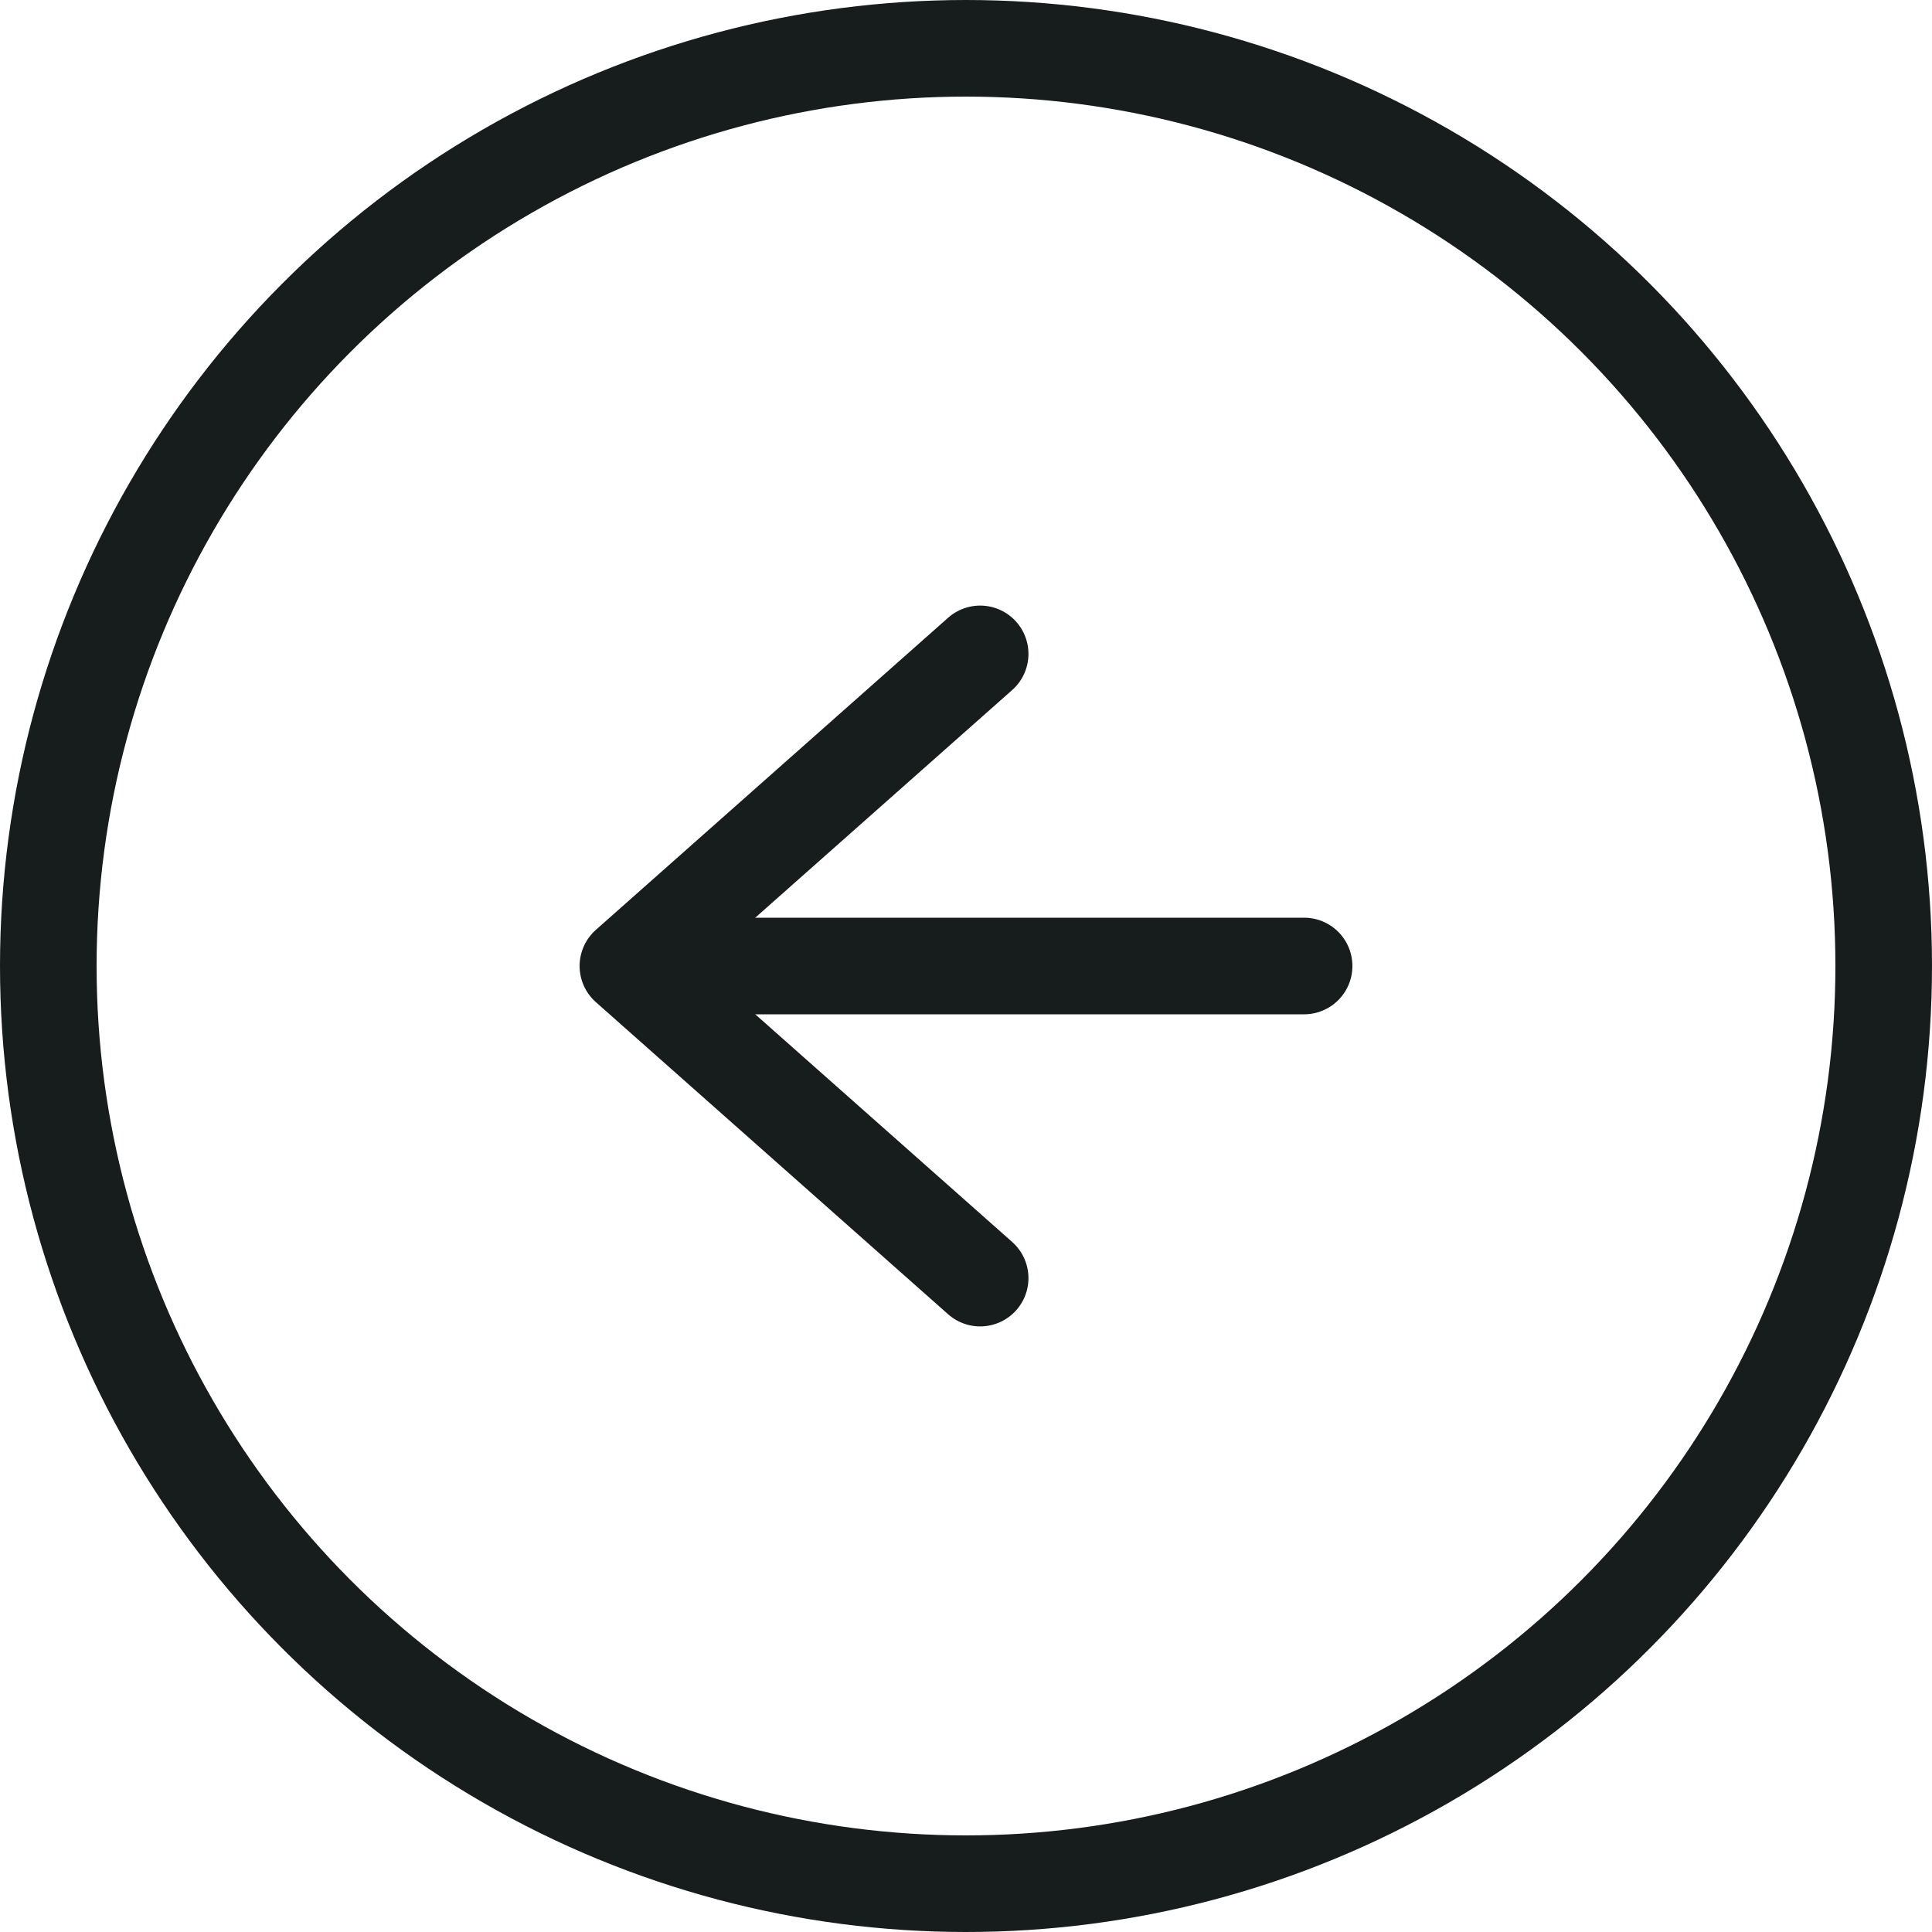
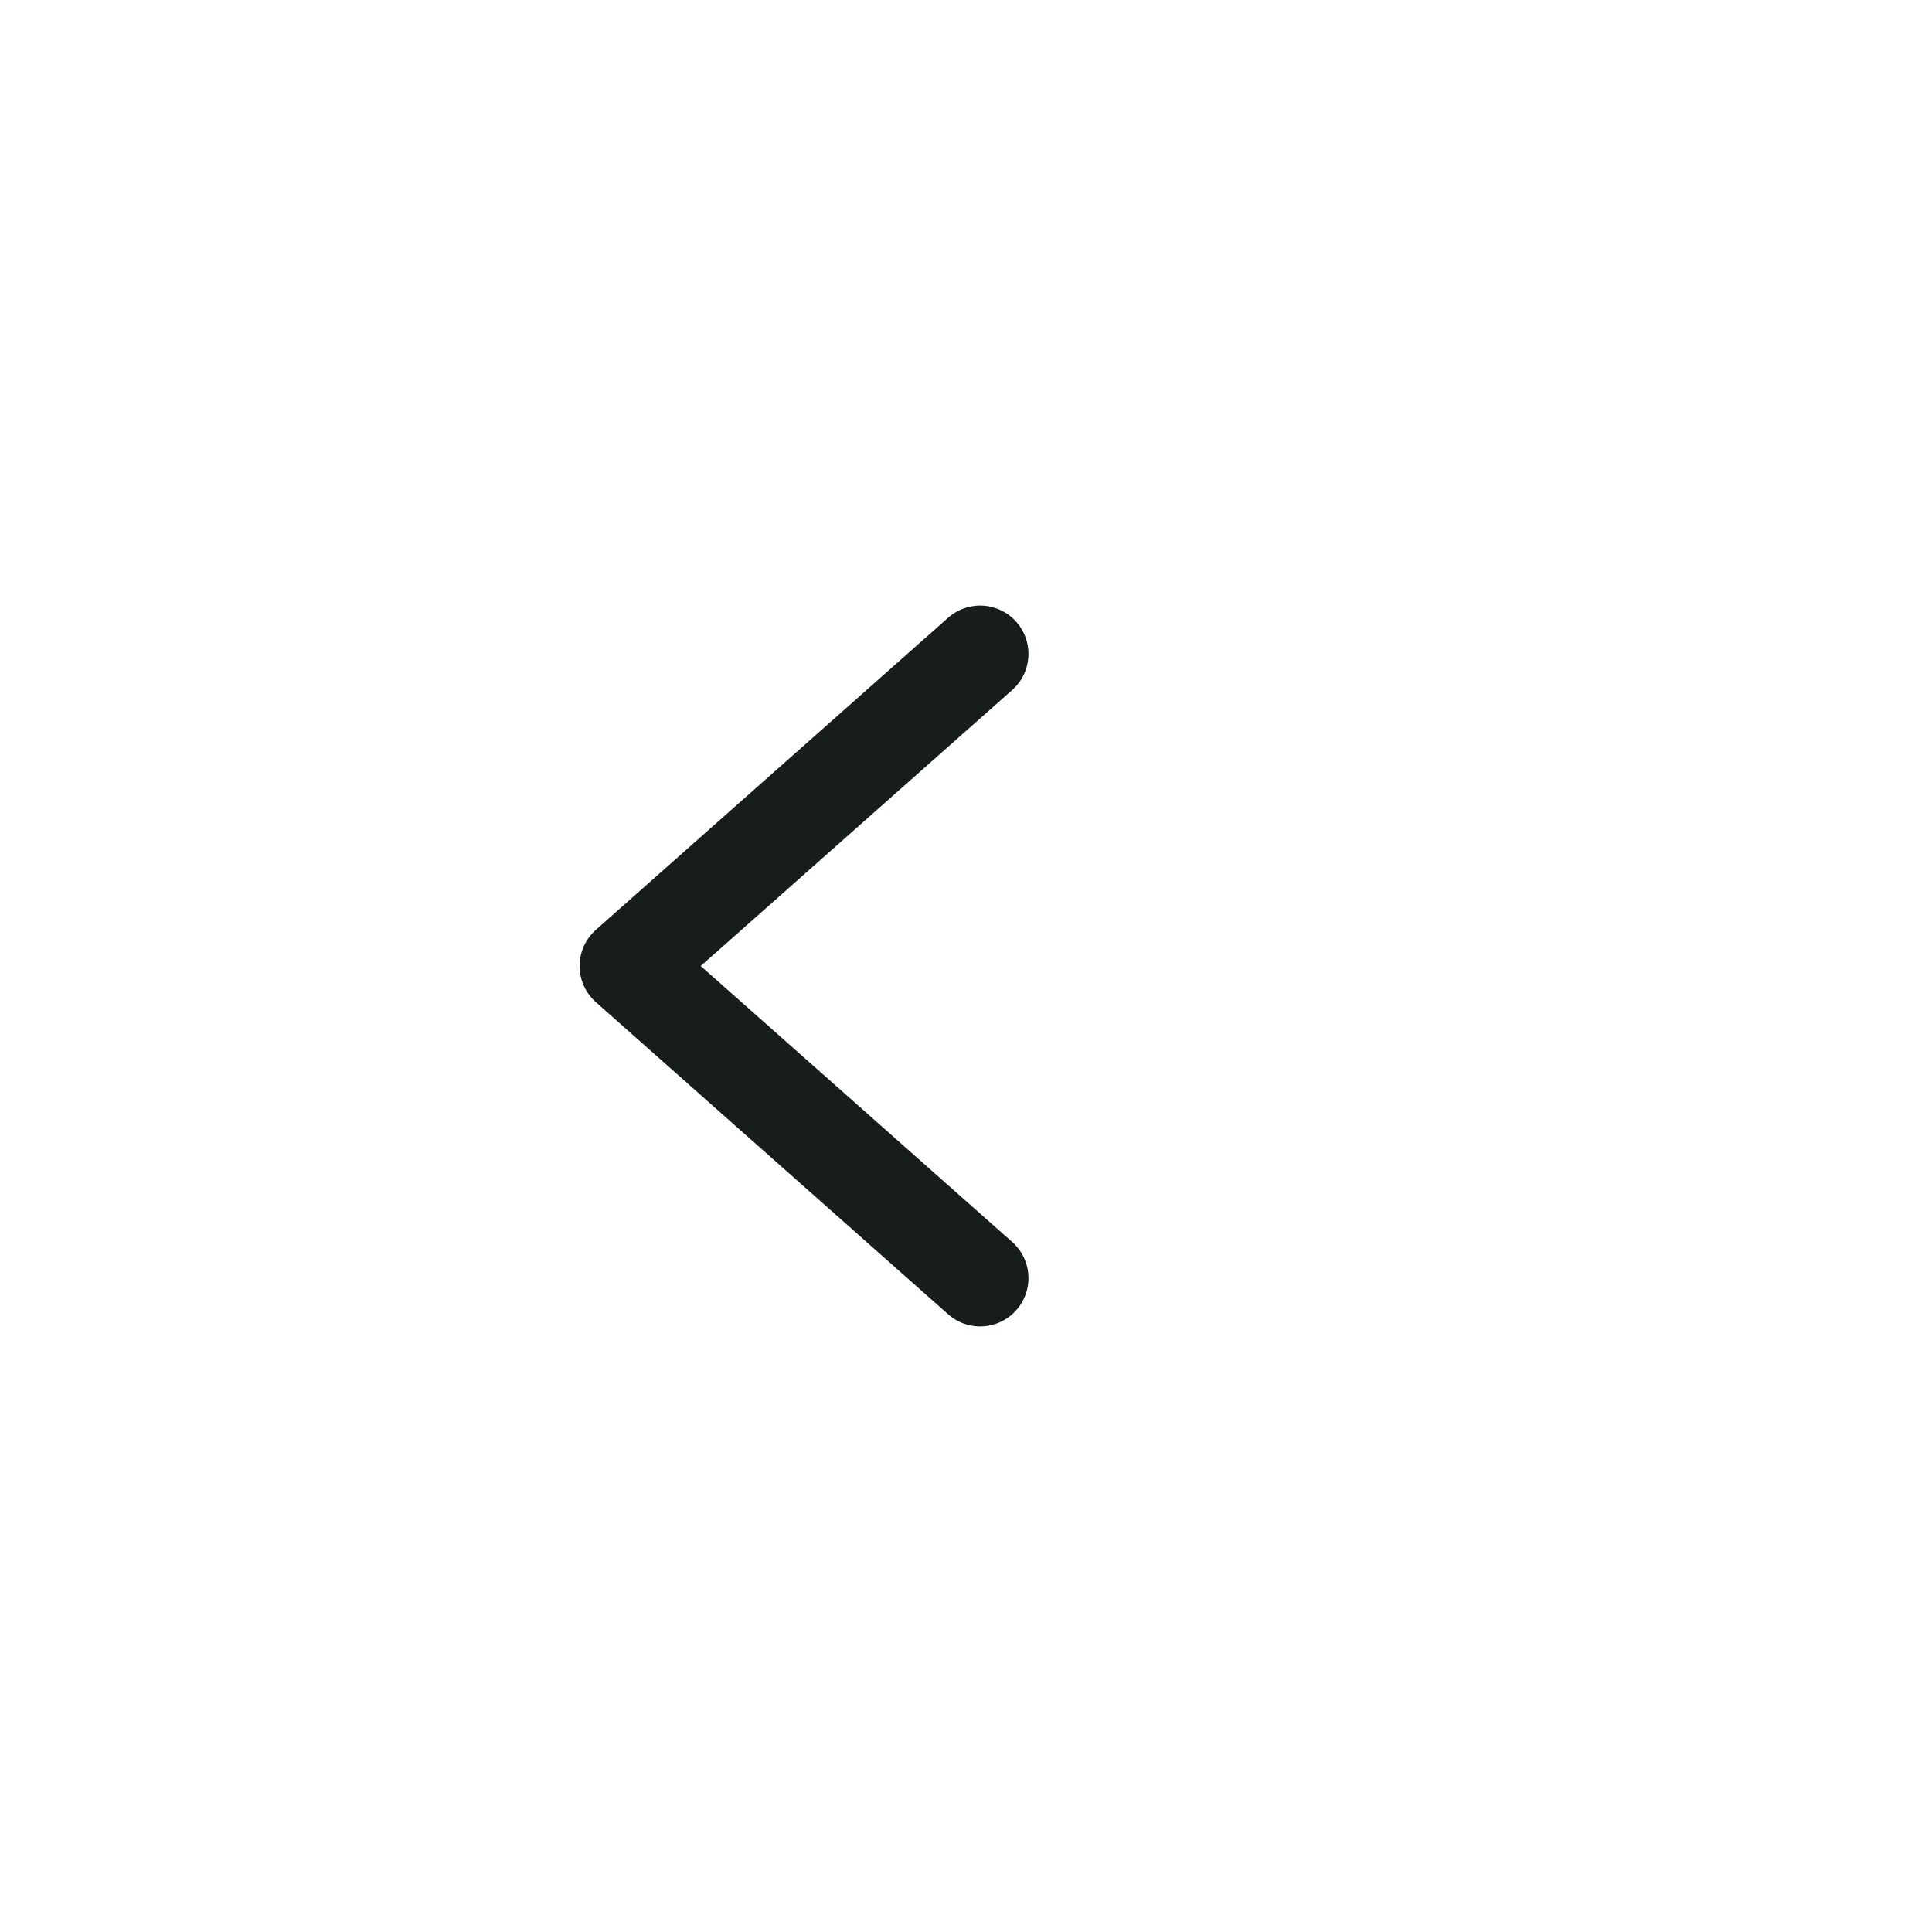
<svg xmlns="http://www.w3.org/2000/svg" width="40" height="40" viewBox="0 0 40 40">
  <g id="ICON_-_Arrow_Left" data-name="ICON - Arrow Left" transform="translate(0)">
    <g id="Ellipse_6" data-name="Ellipse 6" transform="translate(0)" fill="none" stroke="#171d1c" stroke-width="2">
-       <circle cx="20" cy="20" r="20" stroke="none" />
-       <circle cx="20" cy="20" r="19" fill="none" />
-     </g>
+       </g>
    <g id="arrow-right" transform="translate(13 13.538)">
      <path id="Tracé_1732" data-name="Tracé 1732" d="M15.837,4.315,8.544,10.777l7.293,6.462" transform="translate(-8.544 -4.315)" fill="none" stroke="#171d1c" stroke-linecap="round" stroke-linejoin="round" stroke-width="2" />
-       <path id="Tracé_1733" data-name="Tracé 1733" d="M3.293,8.816H16.281" transform="translate(-2.281 -2.354)" fill="none" stroke="#171d1c" stroke-linecap="round" stroke-linejoin="round" stroke-width="2" />
    </g>
  </g>
</svg>